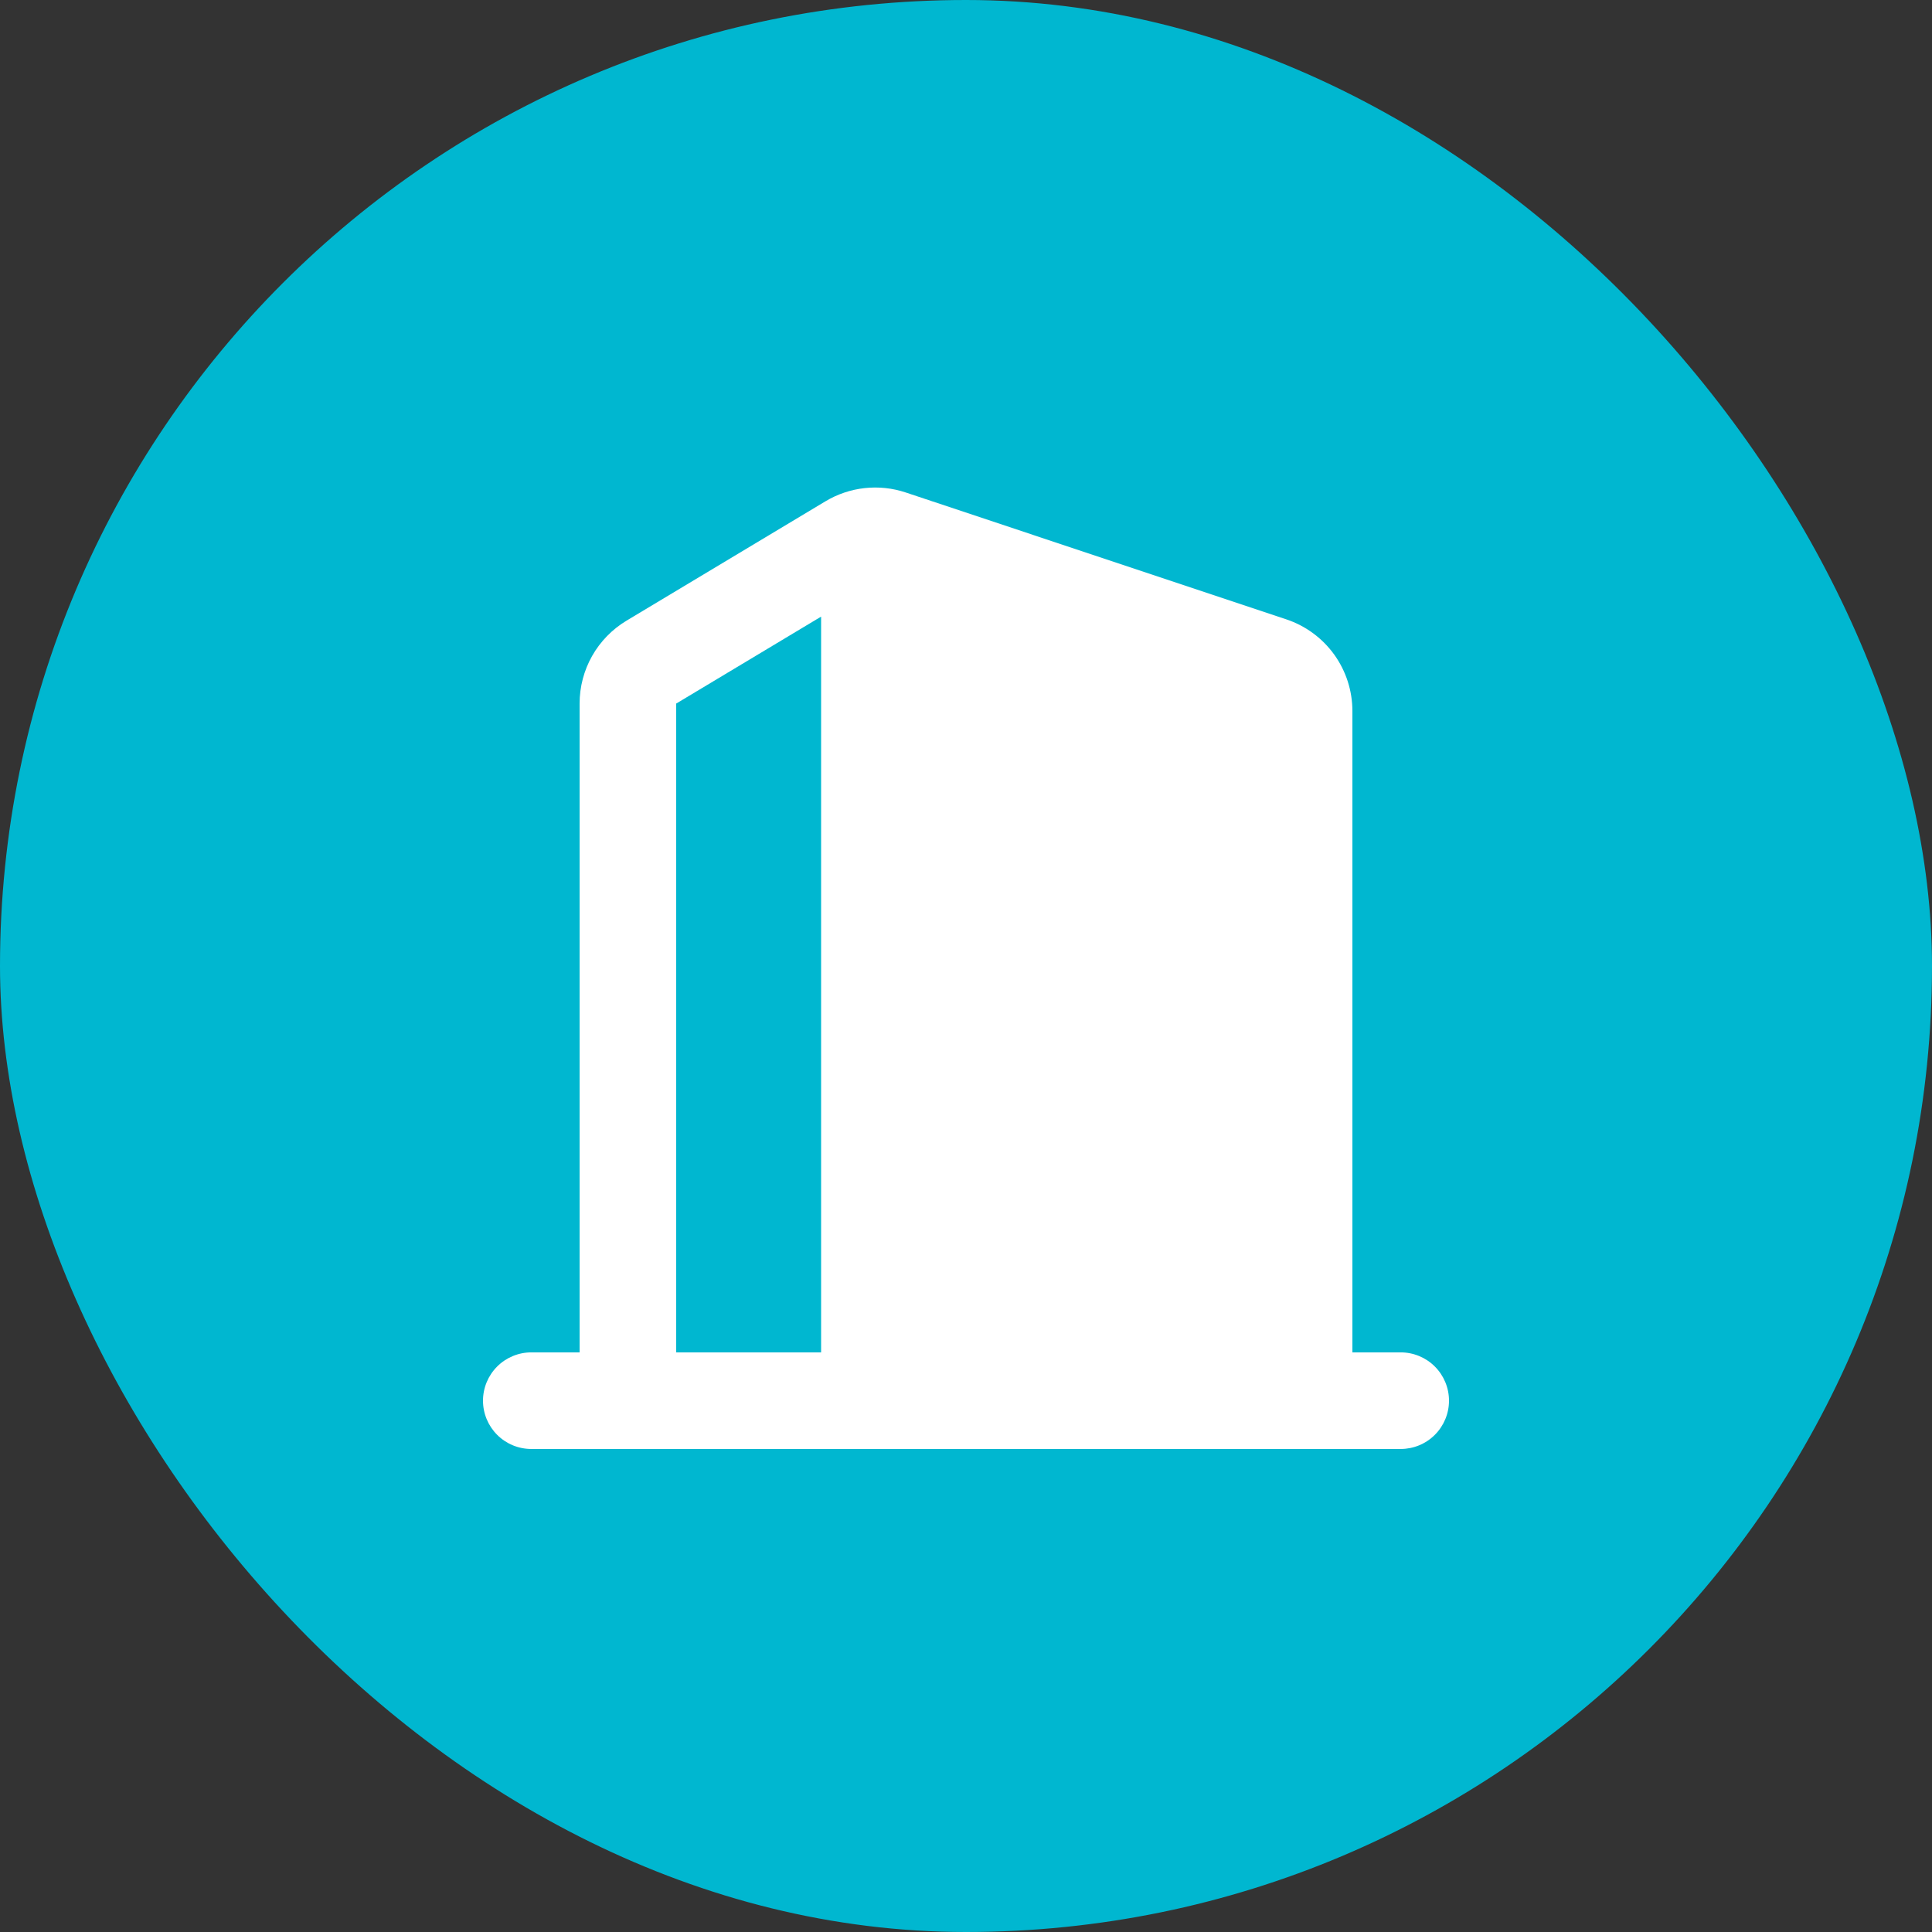
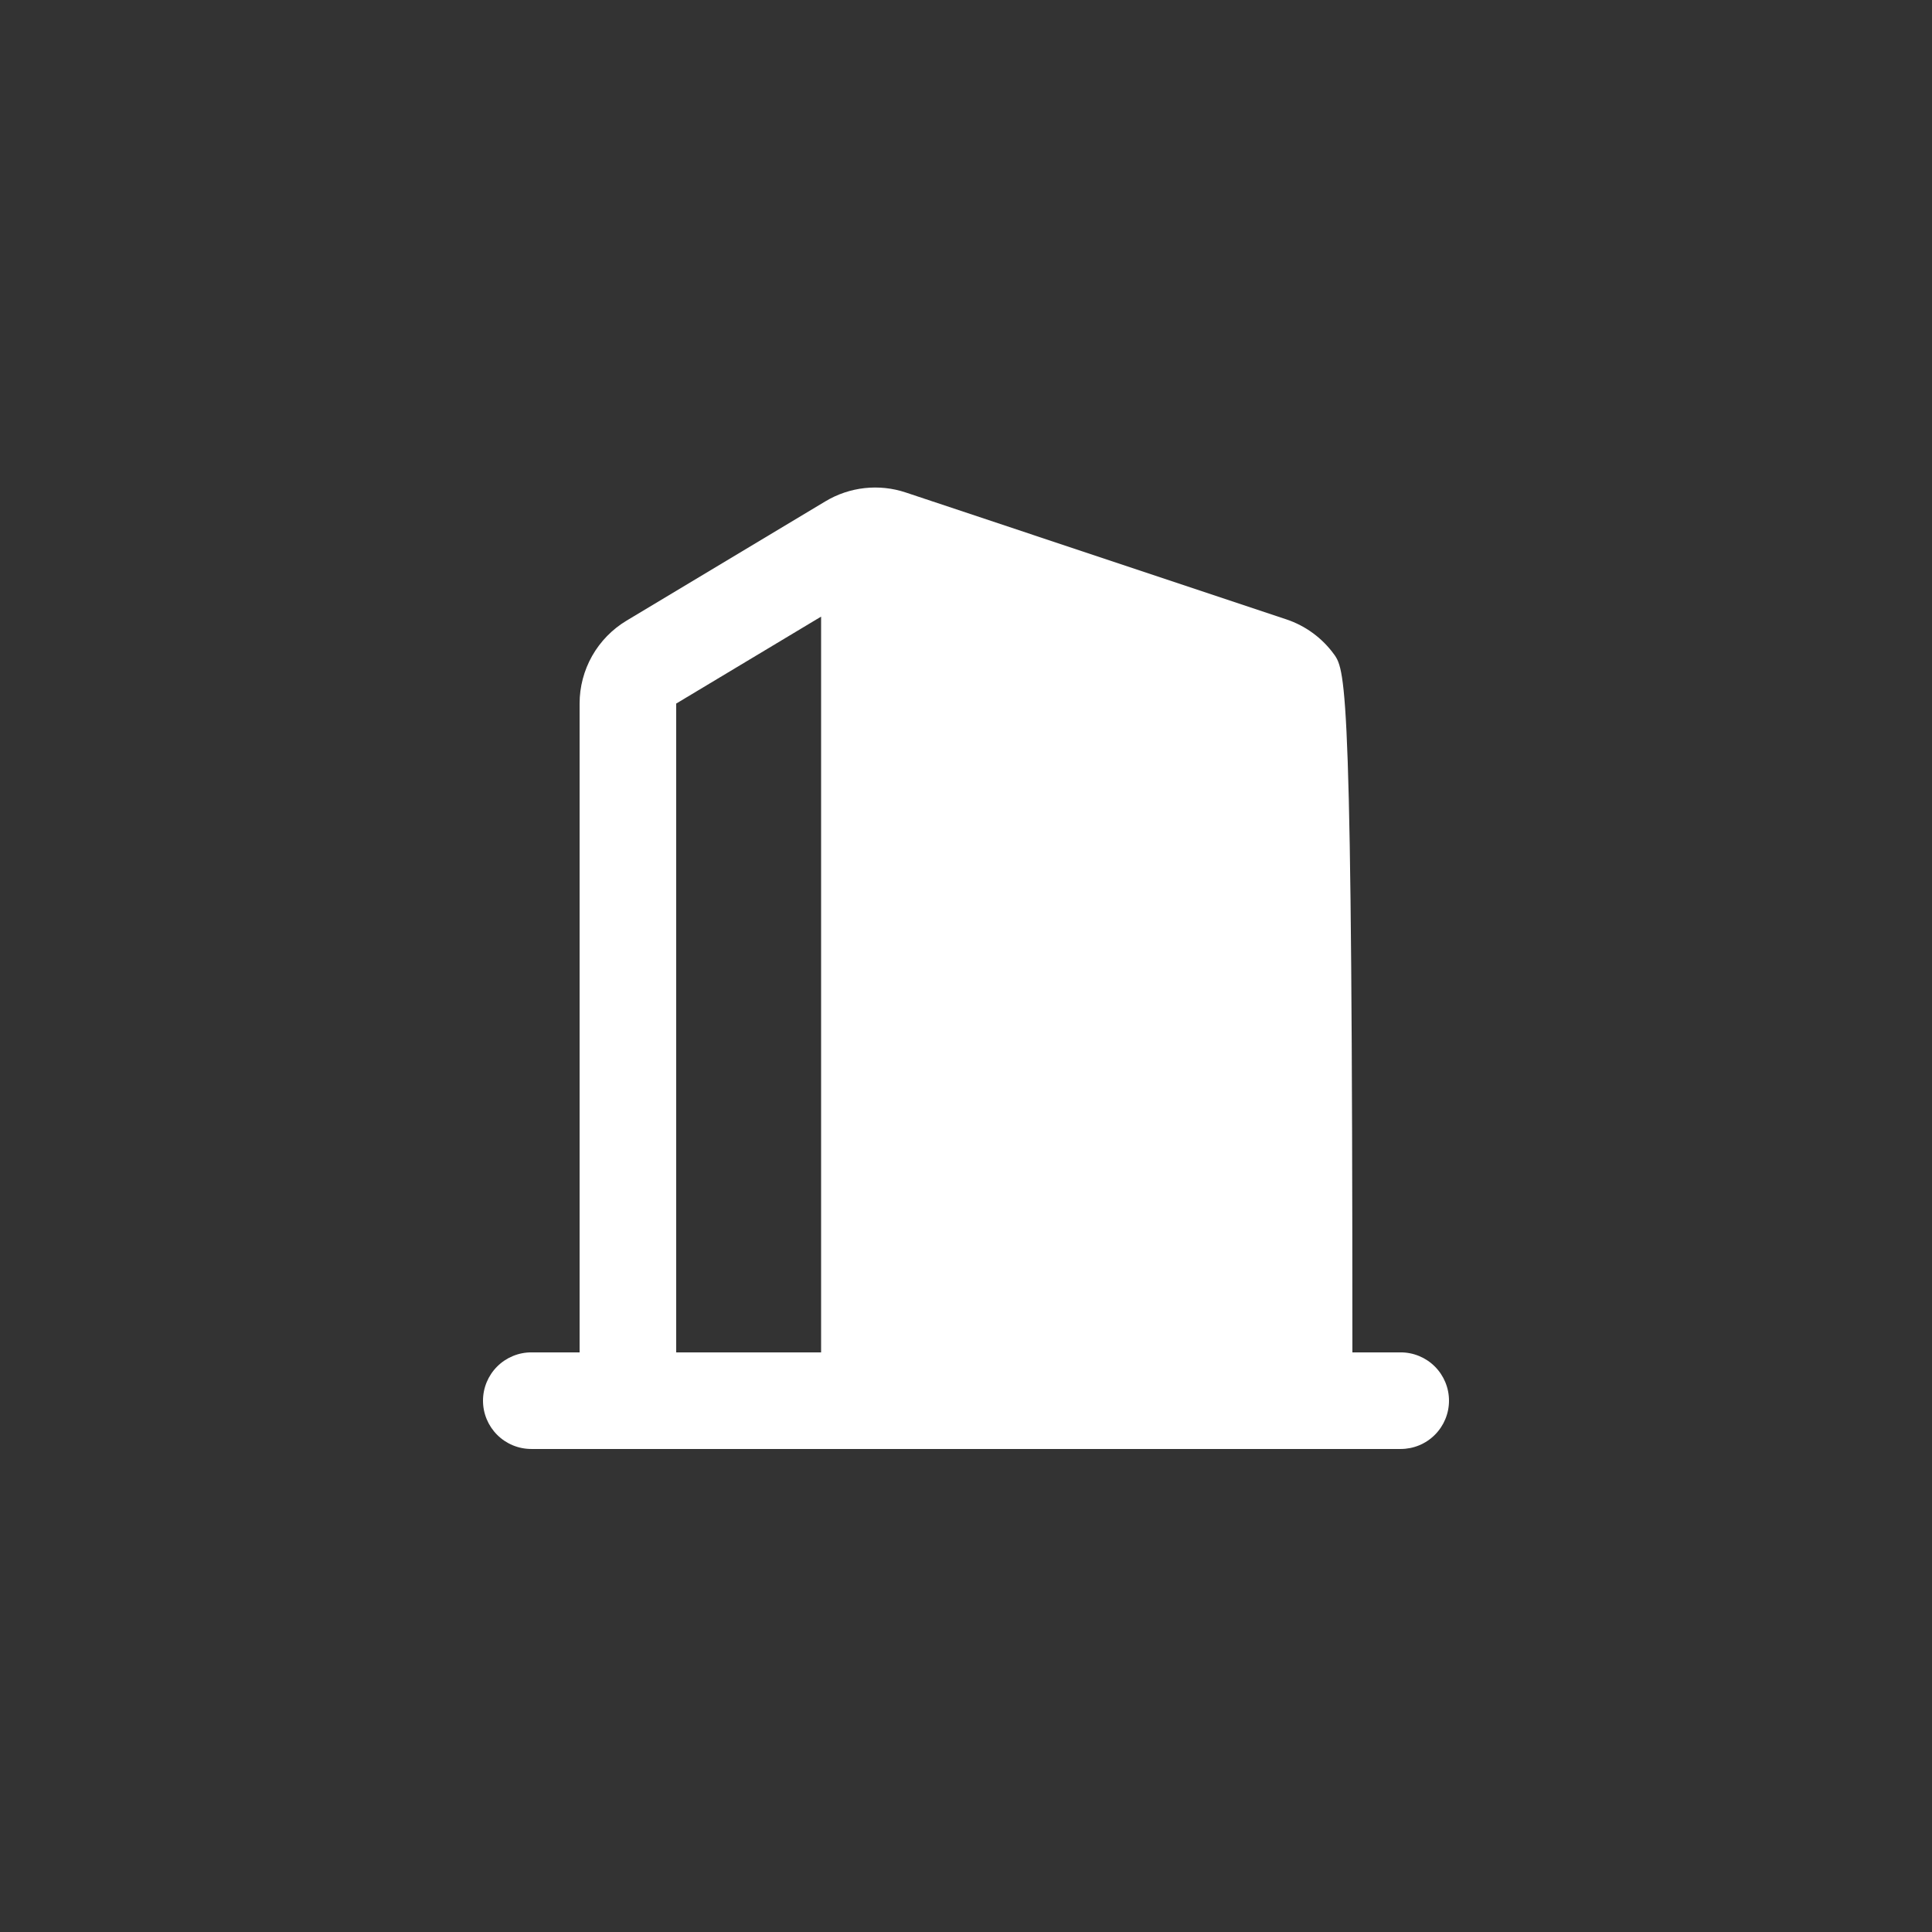
<svg xmlns="http://www.w3.org/2000/svg" width="80" height="80" viewBox="0 0 80 80" fill="none">
  <rect x="0" y="0" width="80" height="80" fill="#333333" stroke="none" />
-   <rect width="80" height="80" rx="40" fill="#00B7D0" />
  <g clip-path="url(#clip0_866_14197)">
-     <path fill-rule="evenodd" clip-rule="evenodd" d="M37.506 20.393C36.959 20.21 36.378 20.148 35.804 20.211C35.23 20.274 34.677 20.46 34.182 20.757L25.942 25.701C25.35 26.057 24.86 26.559 24.519 27.16C24.179 27.762 24 28.441 24 29.131V55.999H22C21.47 55.999 20.961 56.21 20.586 56.585C20.211 56.96 20 57.469 20 57.999C20 58.53 20.211 59.038 20.586 59.413C20.961 59.789 21.47 59.999 22 59.999H58C58.53 59.999 59.039 59.789 59.414 59.413C59.789 59.038 60 58.53 60 57.999C60 57.469 59.789 56.96 59.414 56.585C59.039 56.21 58.53 55.999 58 55.999H56V29.439C55.999 28.6 55.735 27.783 55.245 27.102C54.754 26.422 54.062 25.913 53.266 25.647L37.506 20.393ZM34 25.533L28 29.133V55.999H34V25.531V25.533Z" fill="white" />
+     <path fill-rule="evenodd" clip-rule="evenodd" d="M37.506 20.393C36.959 20.21 36.378 20.148 35.804 20.211C35.23 20.274 34.677 20.46 34.182 20.757L25.942 25.701C25.35 26.057 24.86 26.559 24.519 27.16C24.179 27.762 24 28.441 24 29.131V55.999H22C21.47 55.999 20.961 56.21 20.586 56.585C20.211 56.96 20 57.469 20 57.999C20 58.53 20.211 59.038 20.586 59.413C20.961 59.789 21.47 59.999 22 59.999H58C58.53 59.999 59.039 59.789 59.414 59.413C59.789 59.038 60 58.53 60 57.999C60 57.469 59.789 56.96 59.414 56.585C59.039 56.21 58.53 55.999 58 55.999H56C55.999 28.6 55.735 27.783 55.245 27.102C54.754 26.422 54.062 25.913 53.266 25.647L37.506 20.393ZM34 25.533L28 29.133V55.999H34V25.531V25.533Z" fill="white" />
  </g>
  <defs>
    <clipPath id="clip0_866_14197">
      <rect width="48" height="48" fill="white" transform="translate(16 16)" />
    </clipPath>
  </defs>
</svg>